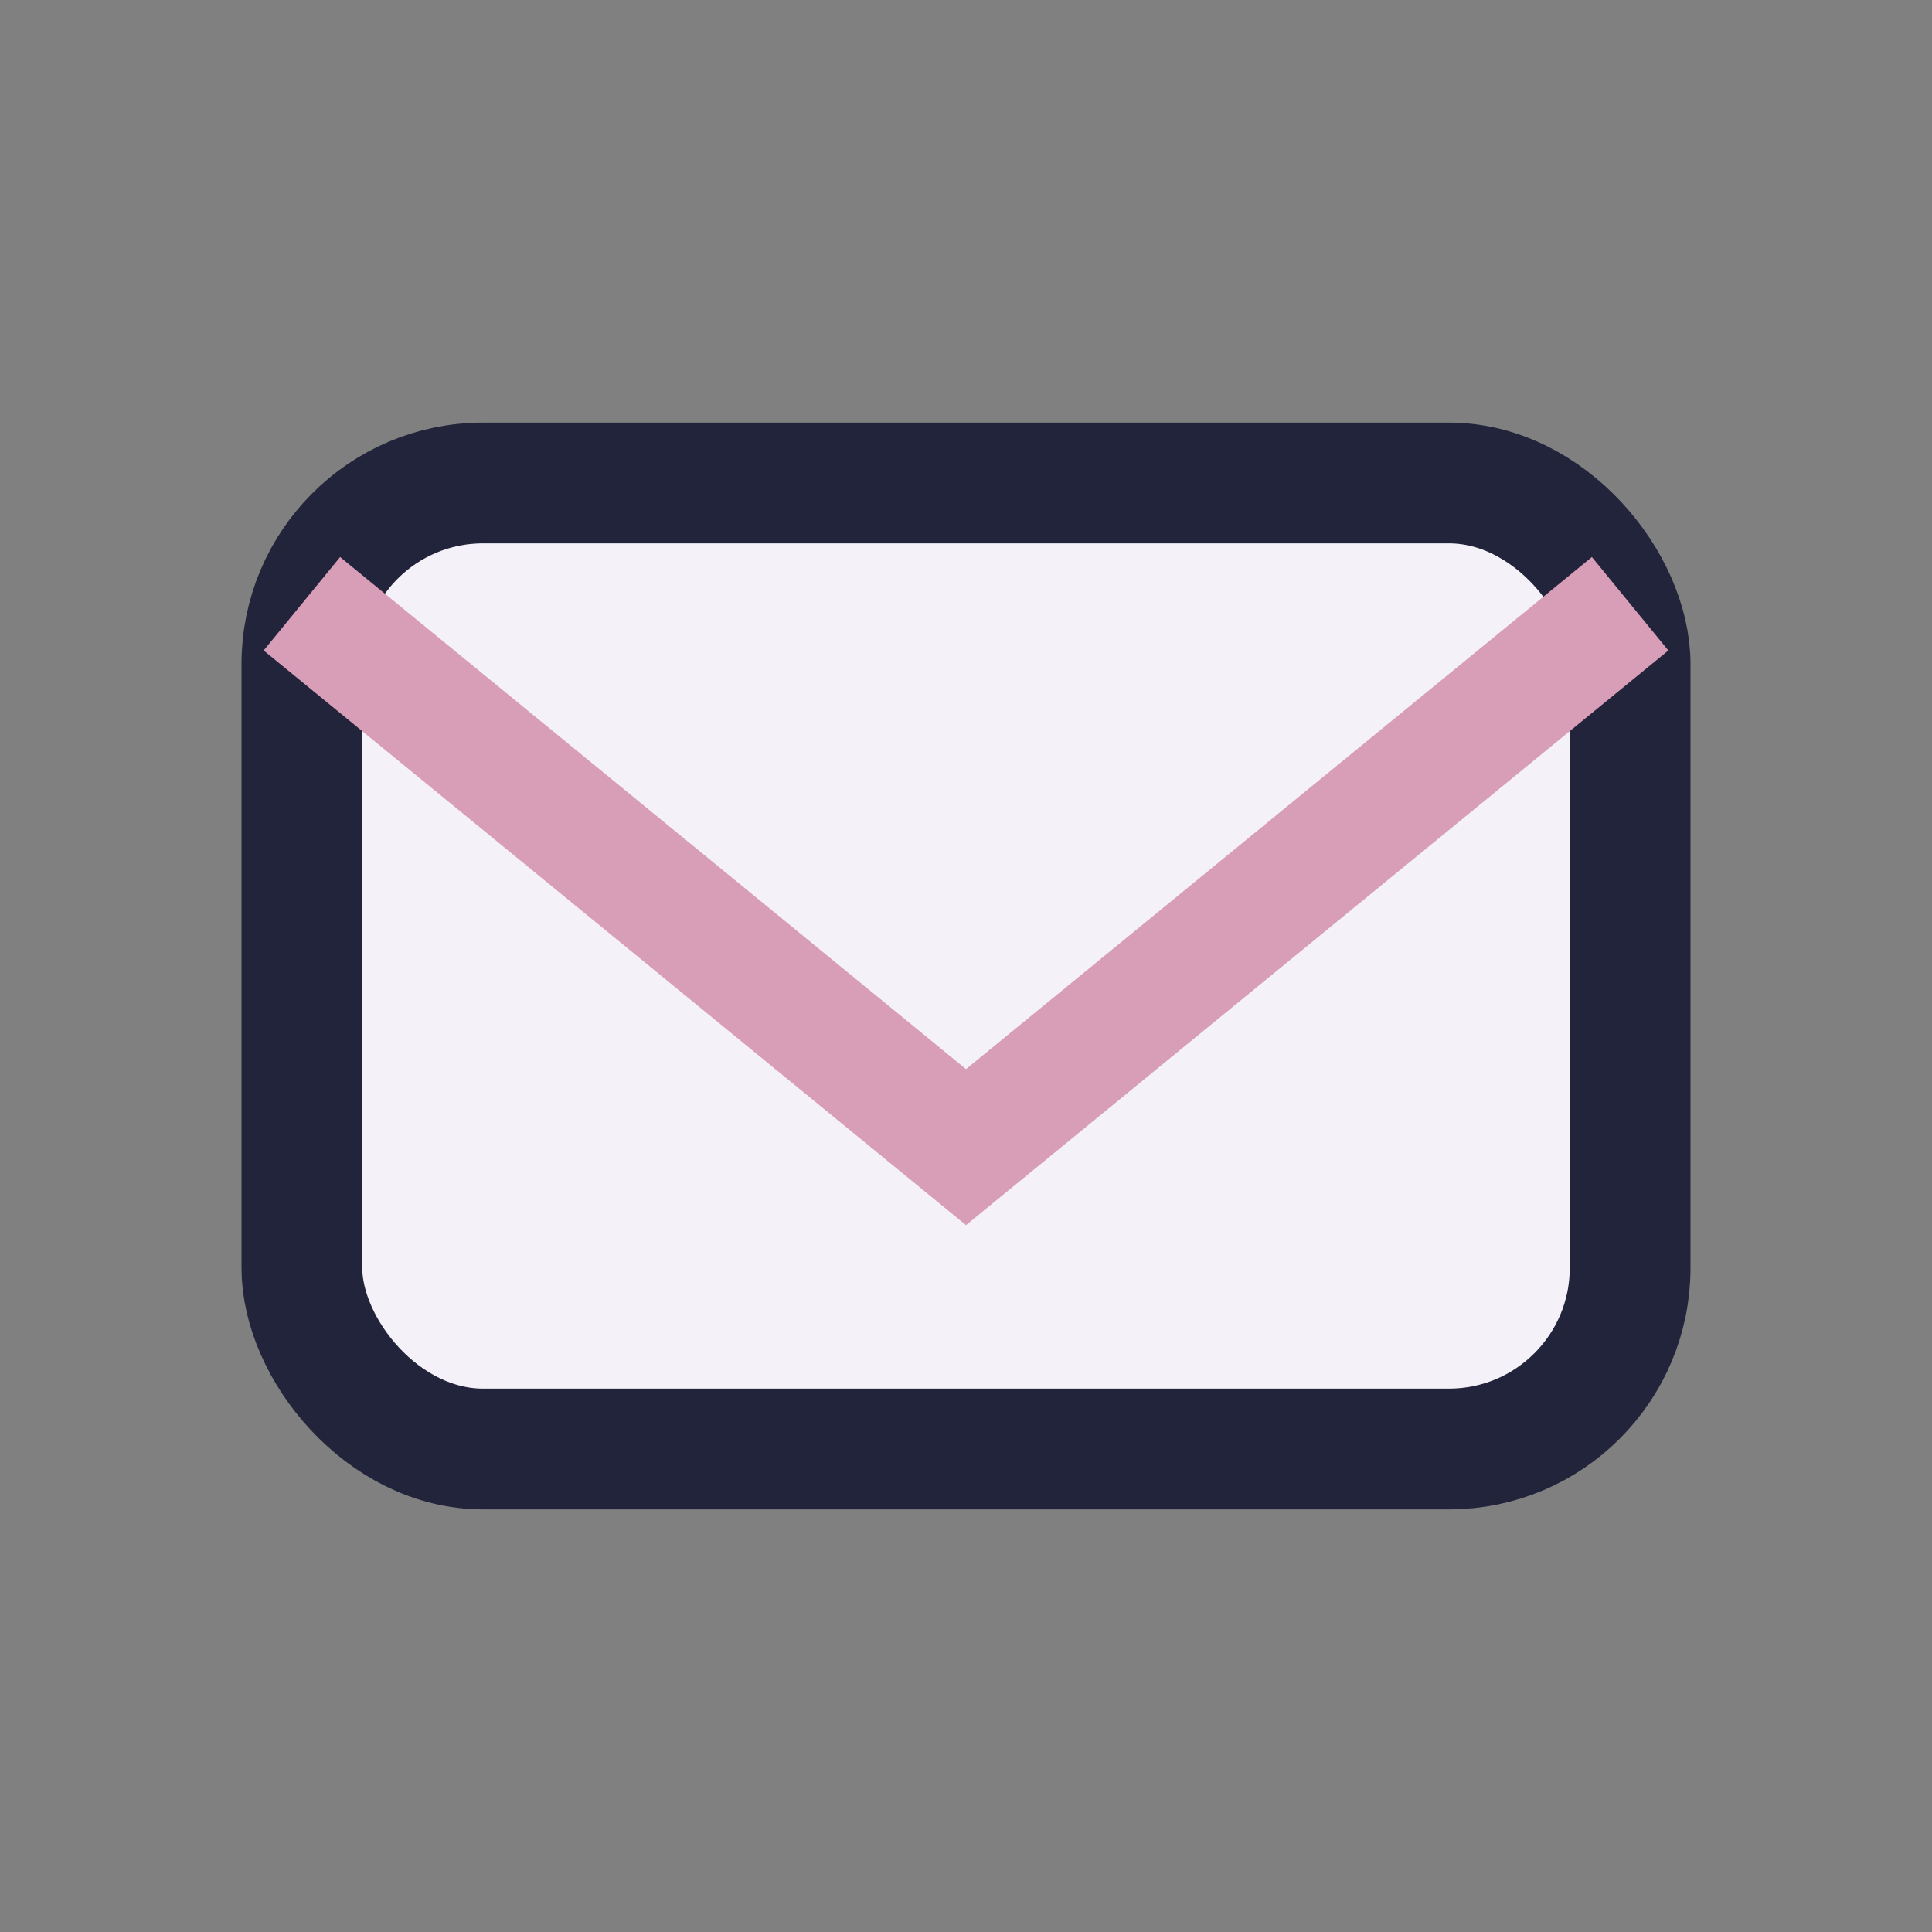
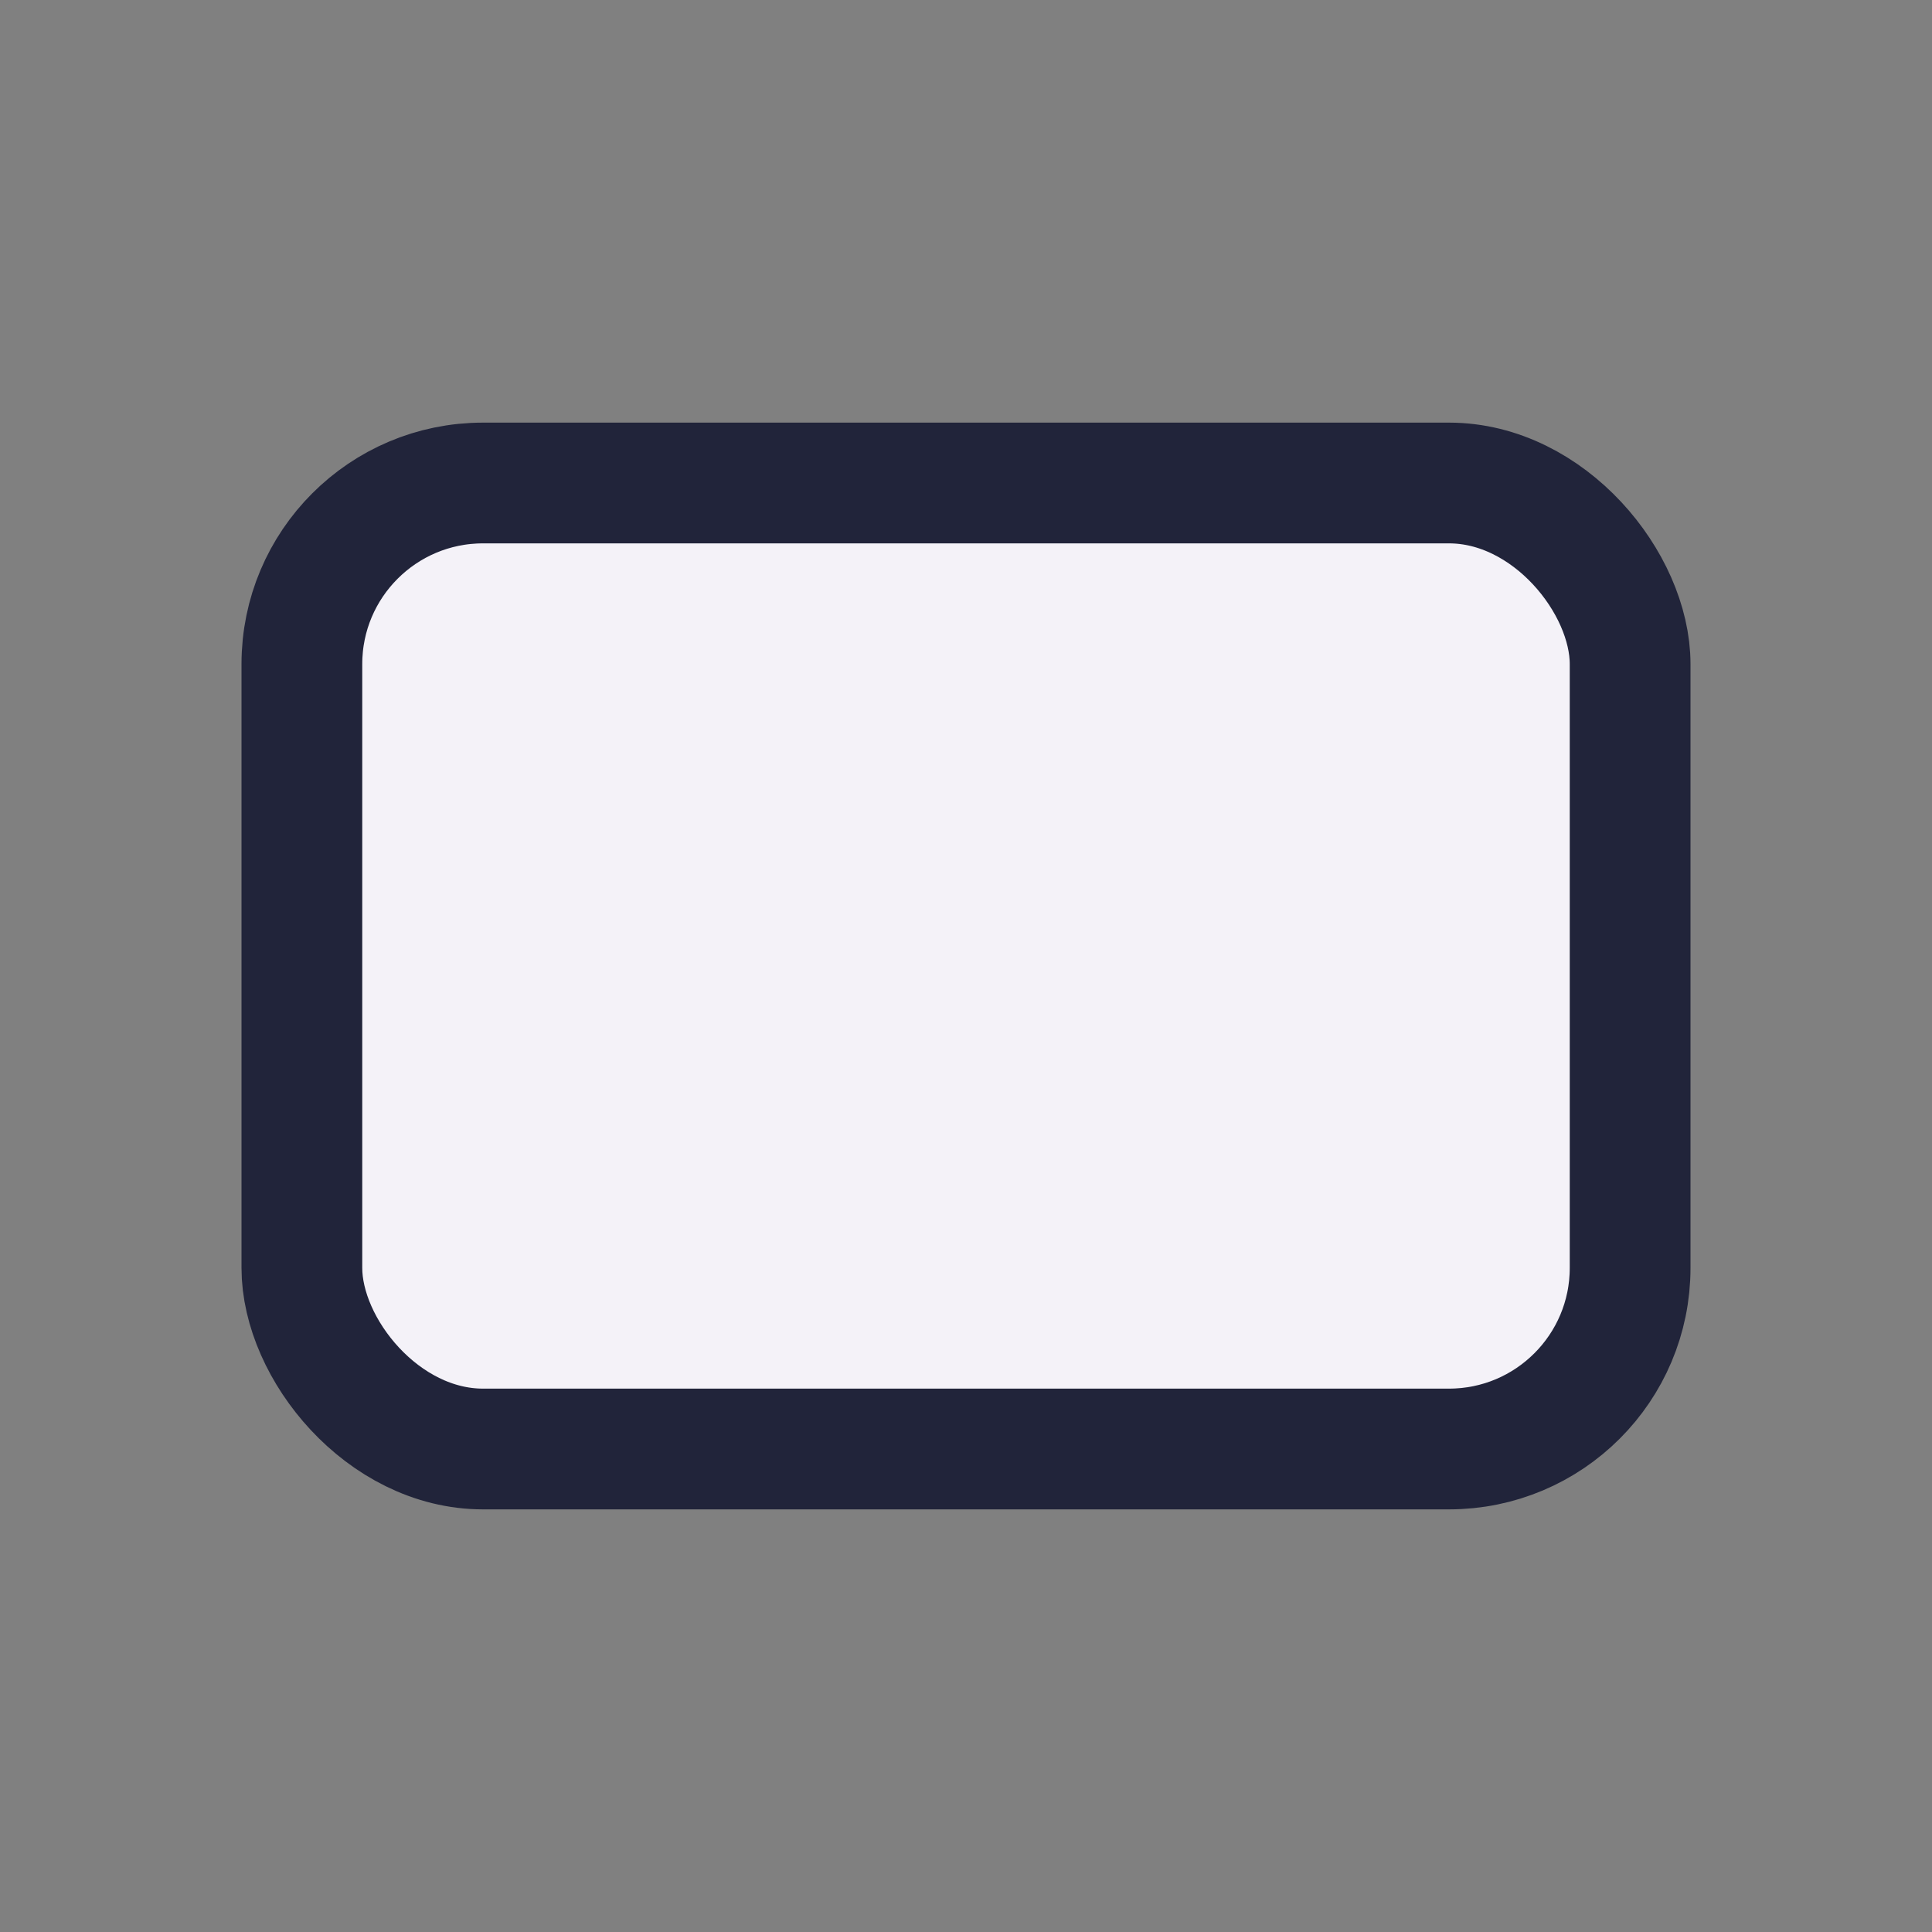
<svg xmlns="http://www.w3.org/2000/svg" width="32" height="32" viewBox="0 0 32 32">
  <rect x="0" y="0" width="32" height="32" fill="#808080" stroke="none" />
  <rect x="5" y="8" width="22" height="16" rx="3" fill="#F4F2F8" stroke="#21243A" stroke-width="2" />
-   <path d="M5 10l11 9 11-9" fill="none" stroke="#D89DB7" stroke-width="2" />
</svg>